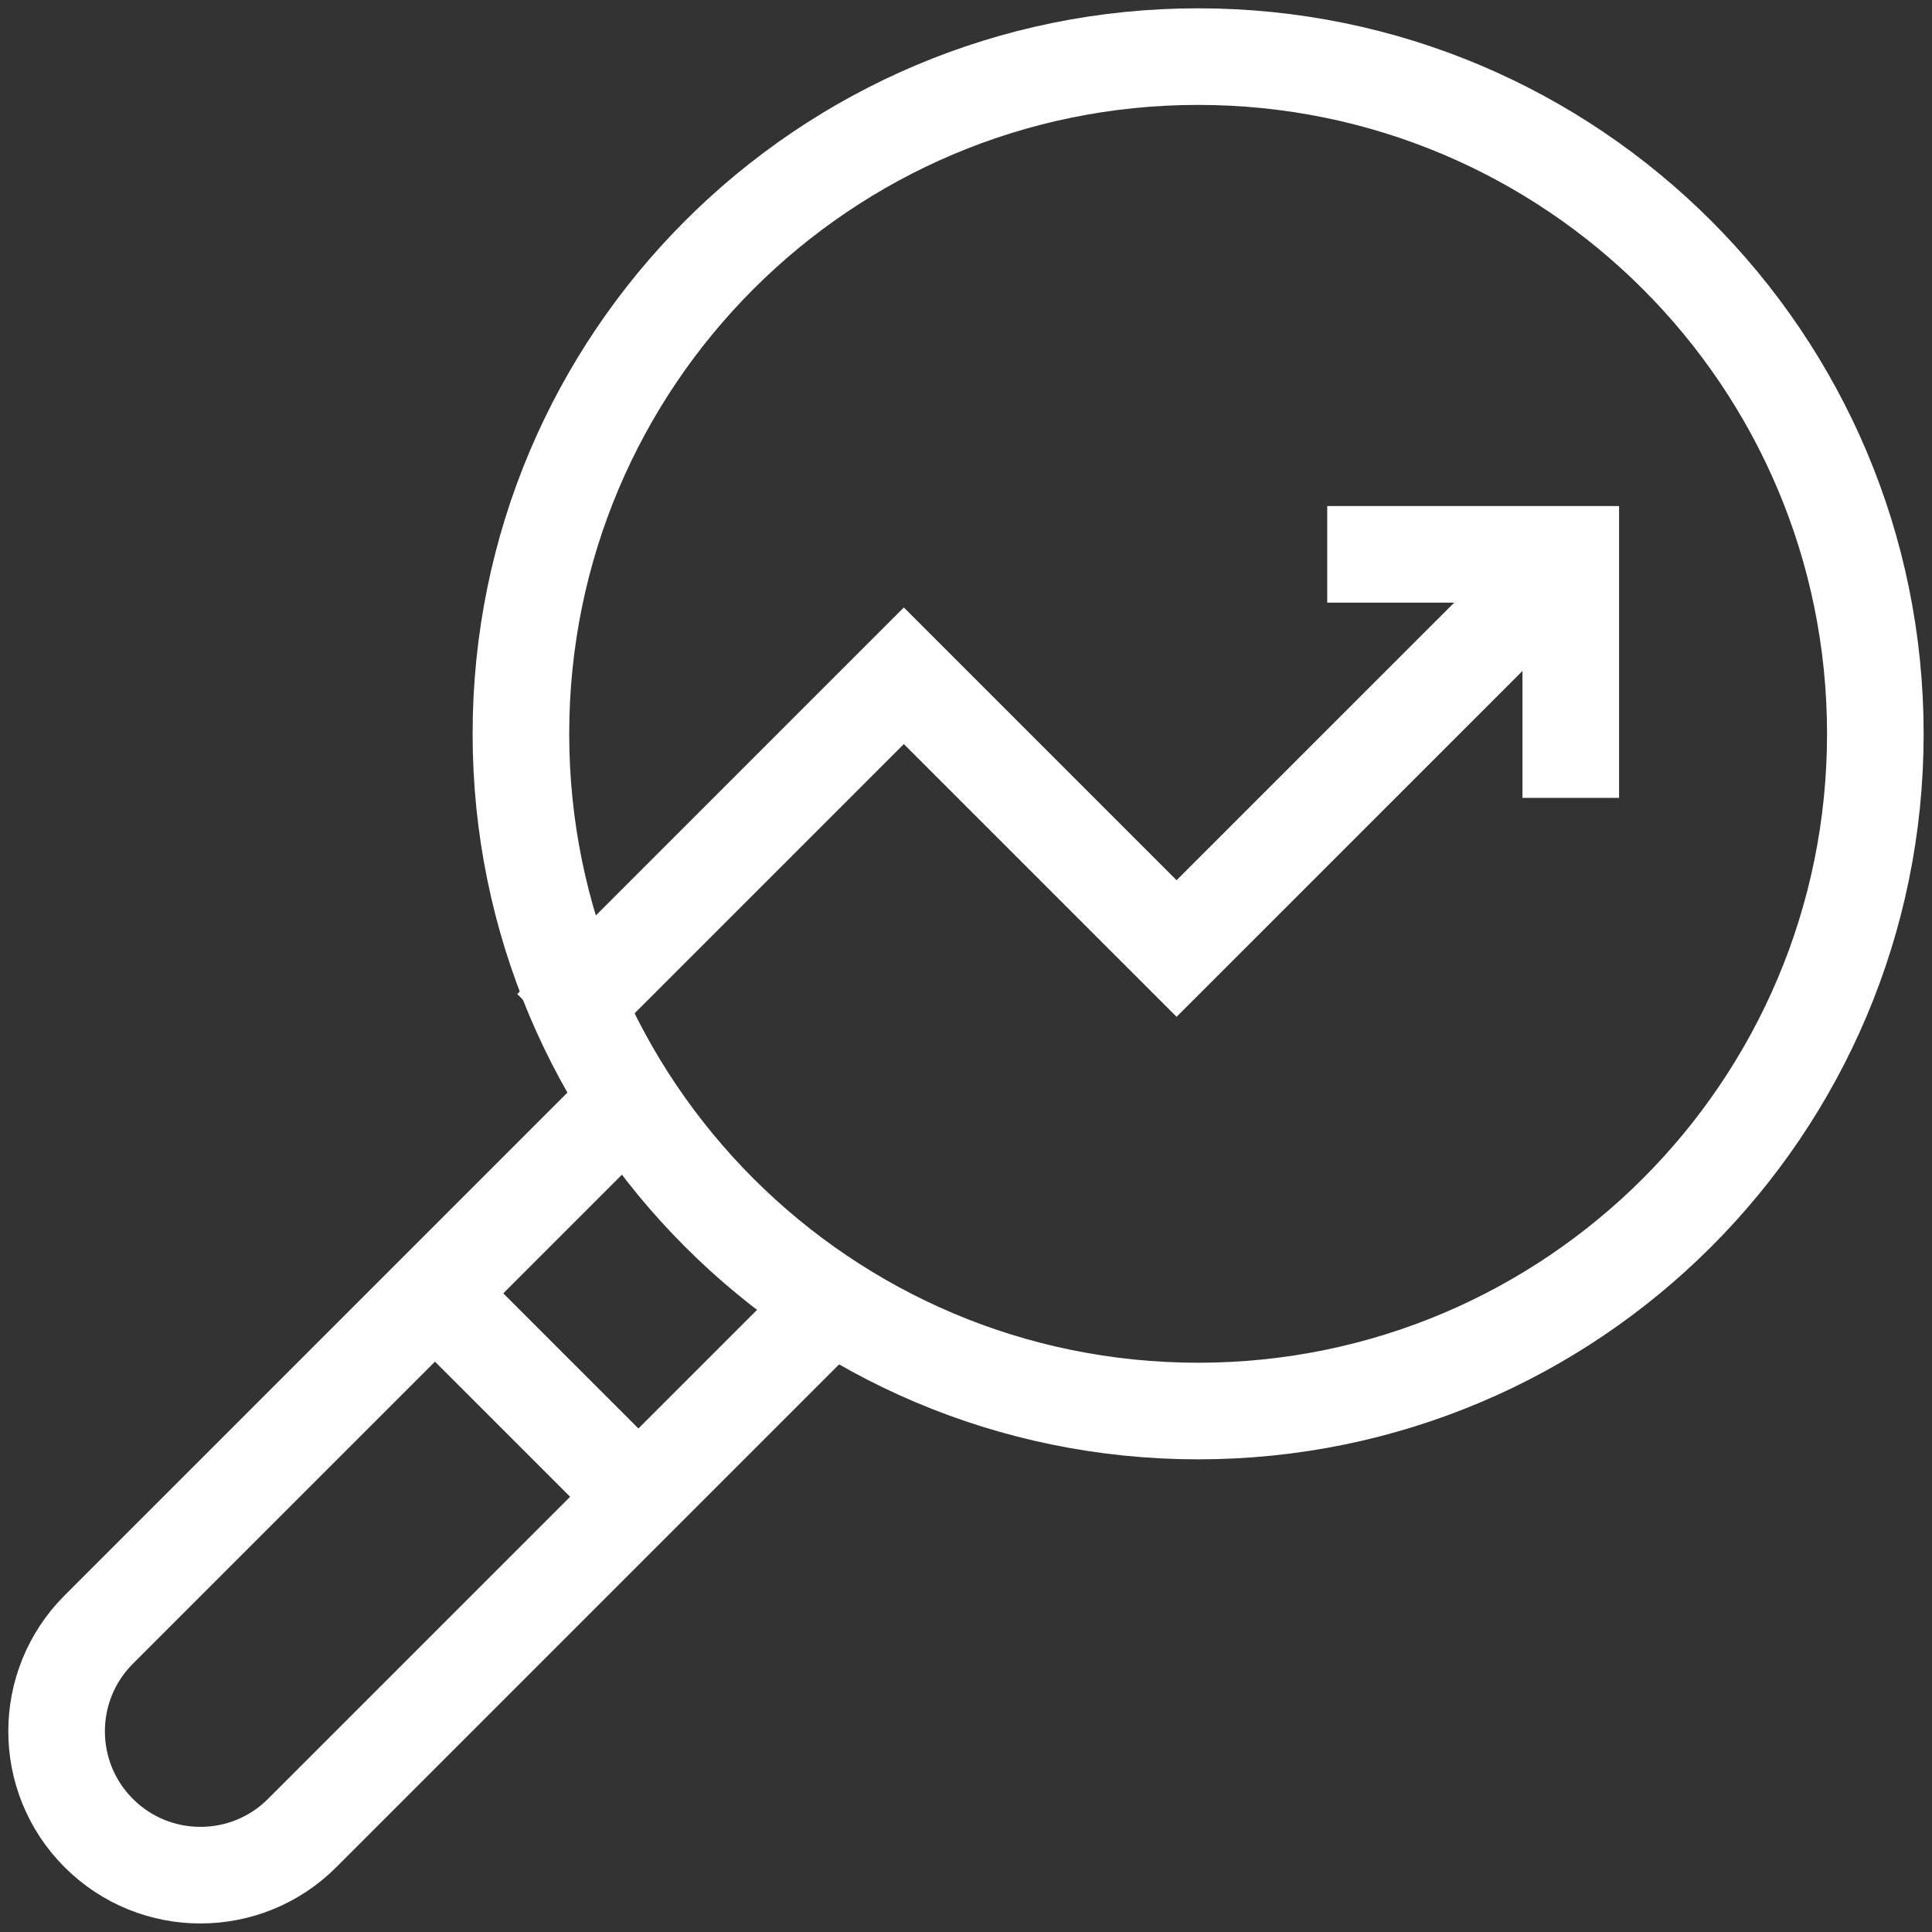
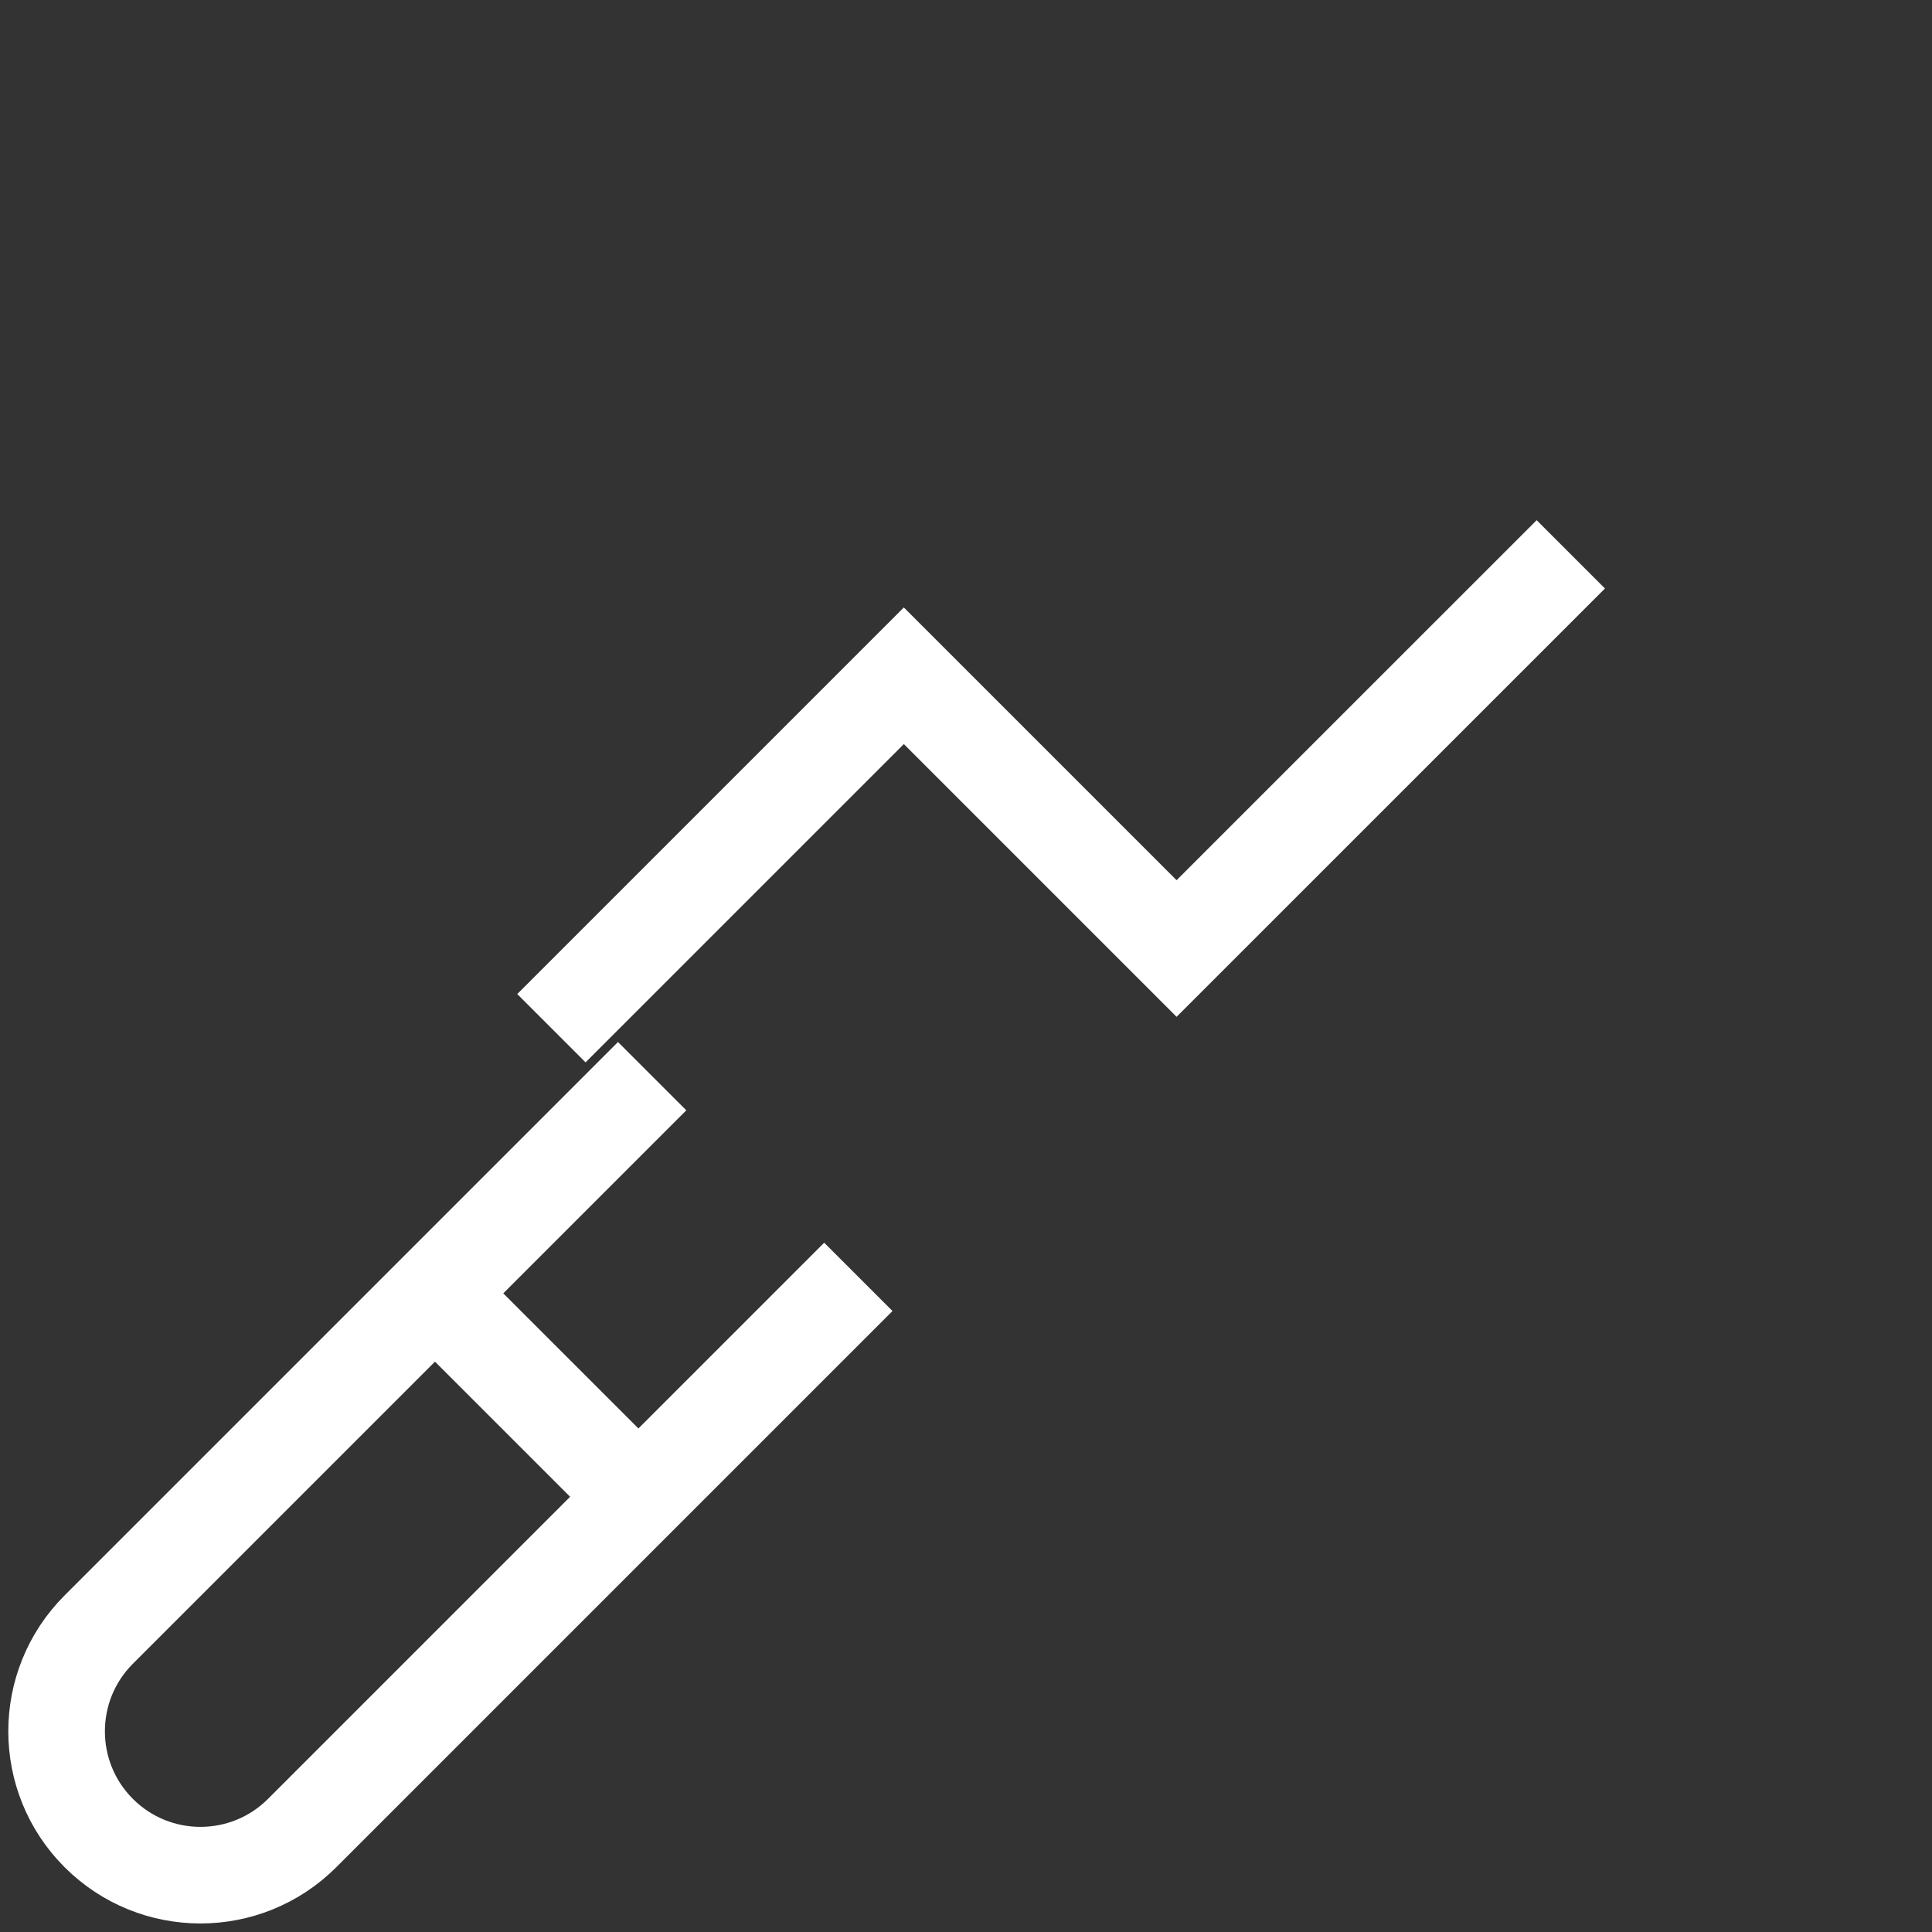
<svg xmlns="http://www.w3.org/2000/svg" width="40" height="40" viewBox="0 0 40 40" fill="none">
  <rect x="0" y="0" width="40" height="40" fill="#333333" stroke="none" />
  <path d="M13.502 22.281L2.044 33.739C0.881 34.902 0.881 36.788 2.044 37.951C3.207 39.114 5.093 39.114 6.256 37.951L17.771 26.436" stroke="white" stroke-width="2" stroke-miterlimit="10" />
-   <path d="M24.806 29.214C32.55 29.214 38.827 22.936 38.827 15.193C38.827 7.449 32.55 1.172 24.806 1.172C17.062 1.172 10.785 7.449 10.785 15.193C10.785 22.936 17.062 29.214 24.806 29.214Z" stroke="white" stroke-width="2" stroke-miterlimit="10" />
  <path d="M13.497 31.268L9.197 26.969" stroke="white" stroke-width="2" stroke-miterlimit="10" />
-   <path d="M27.479 11.477H32.521V16.519" stroke="white" stroke-width="2" stroke-miterlimit="10" />
  <path d="M32.522 11.477L24.36 19.638L18.713 13.991L11.416 21.288" stroke="white" stroke-width="2" stroke-miterlimit="10" />
</svg>